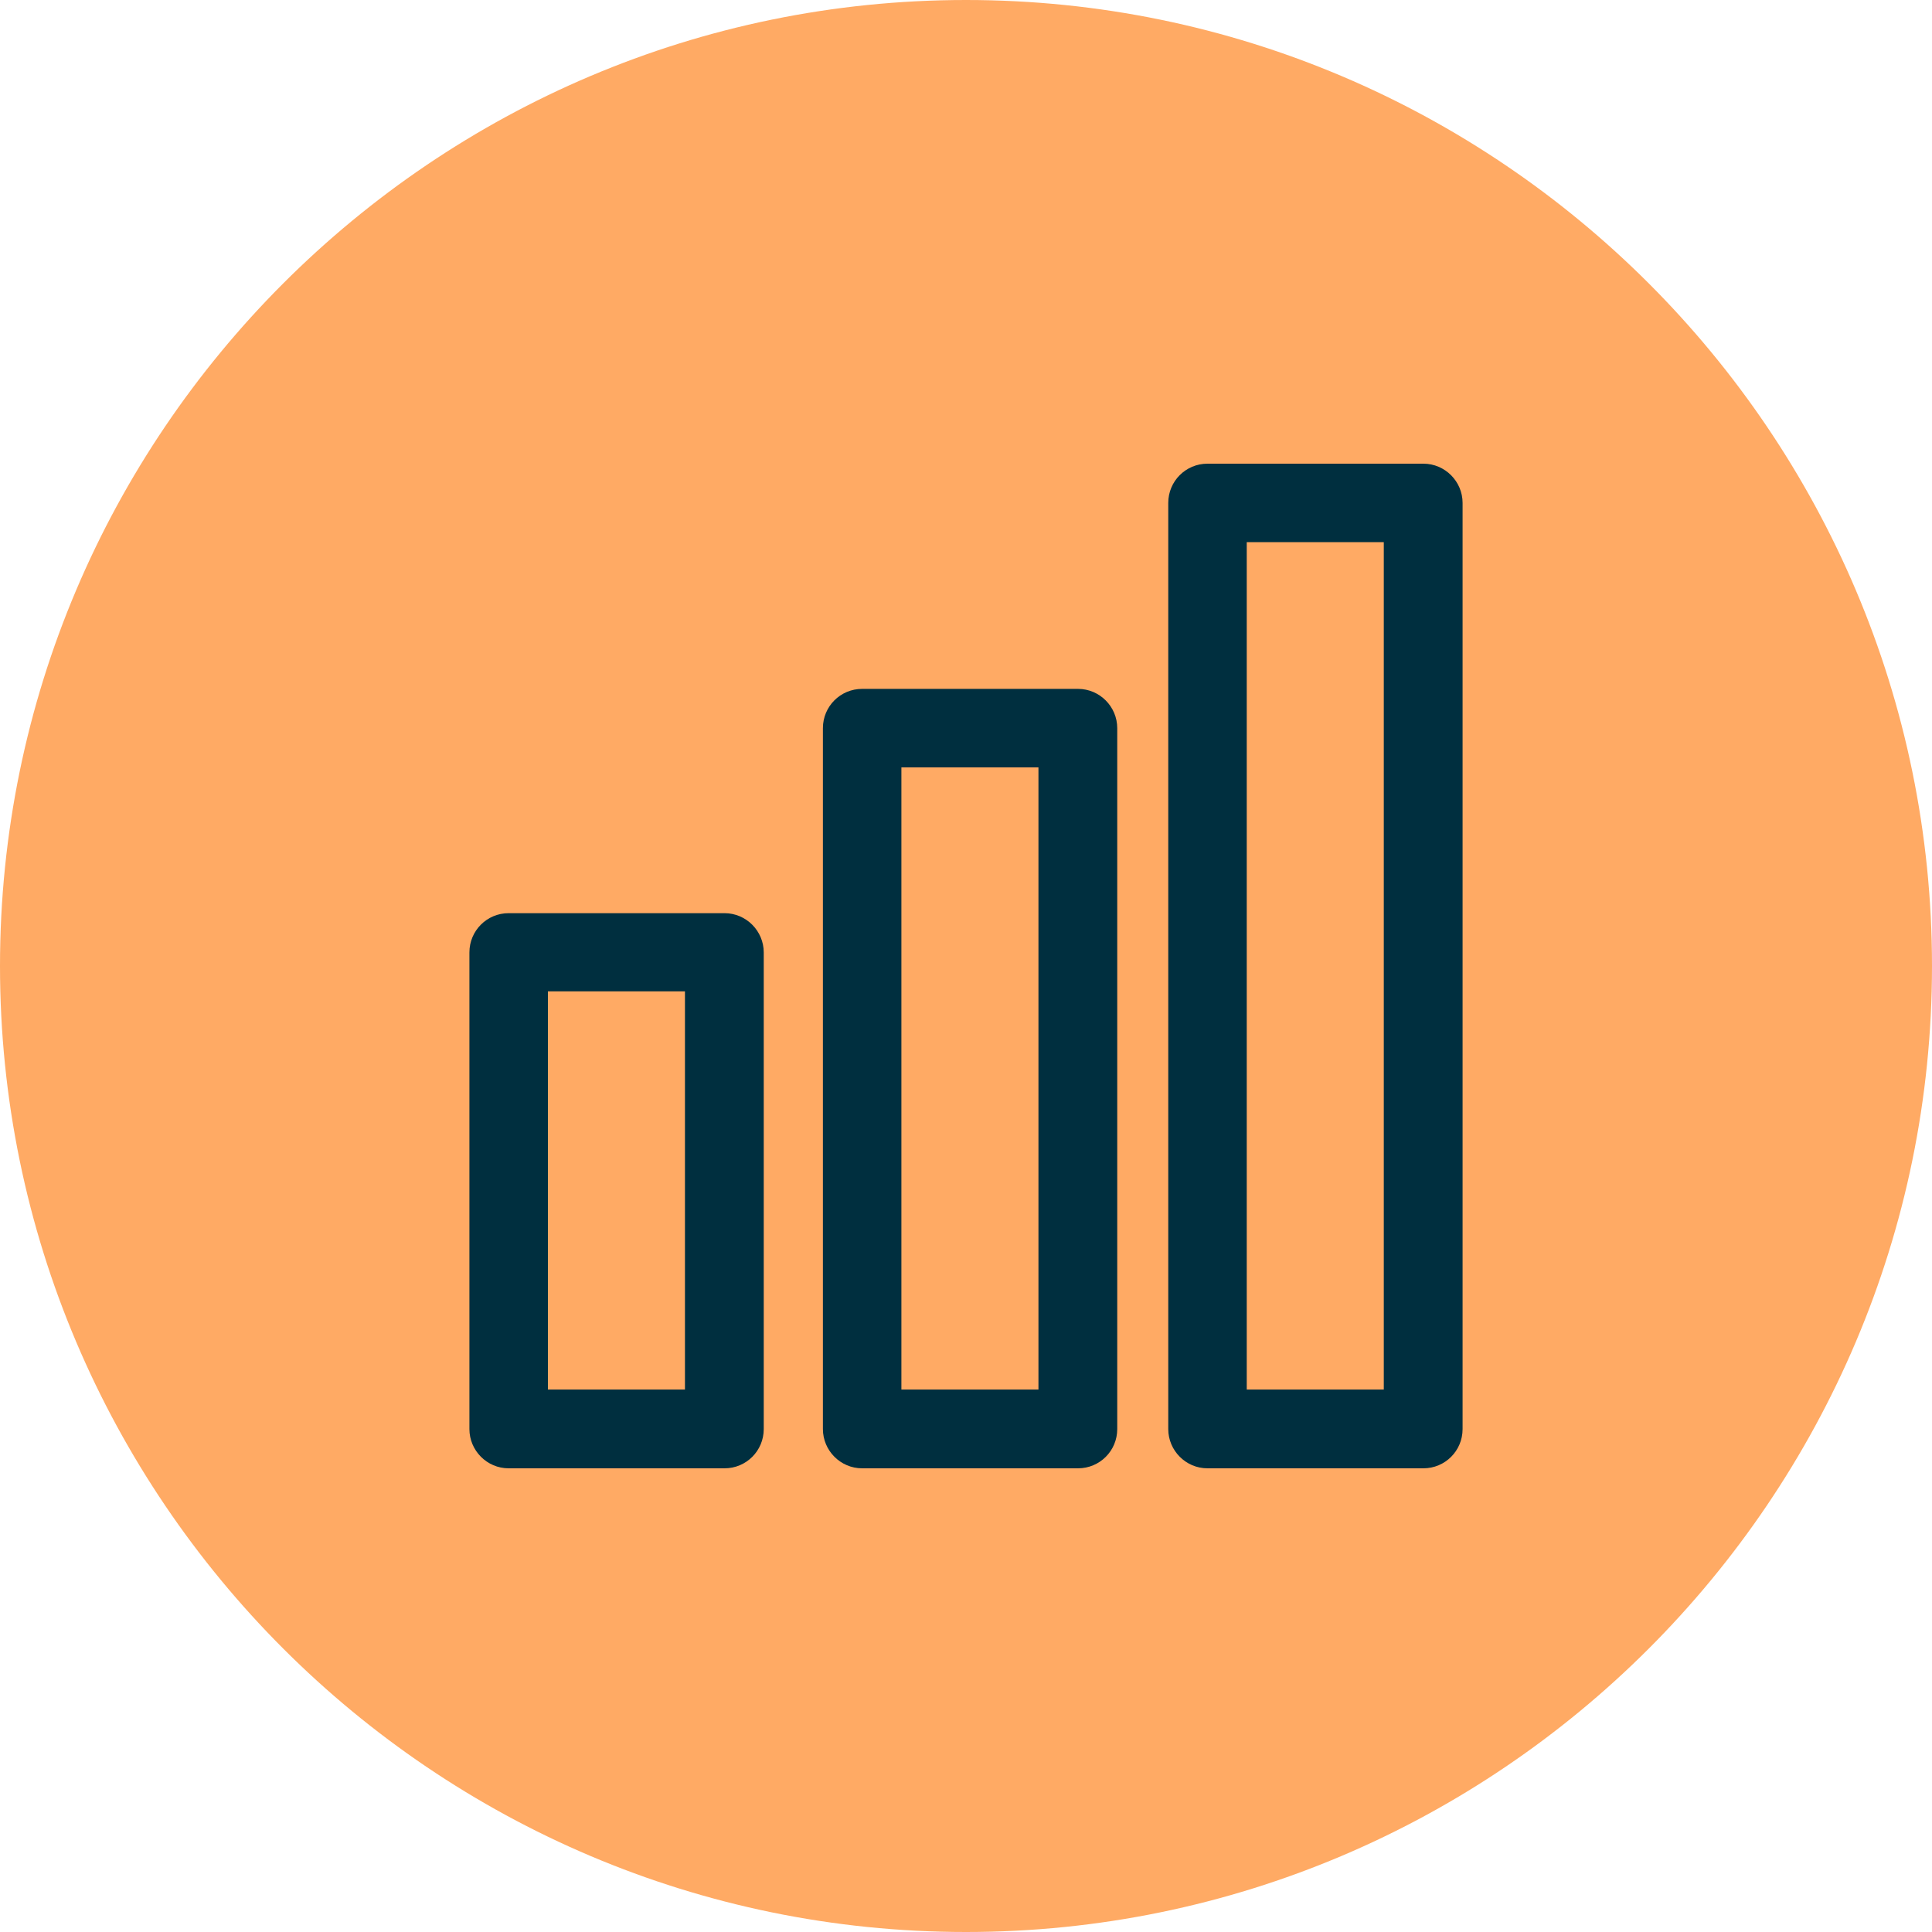
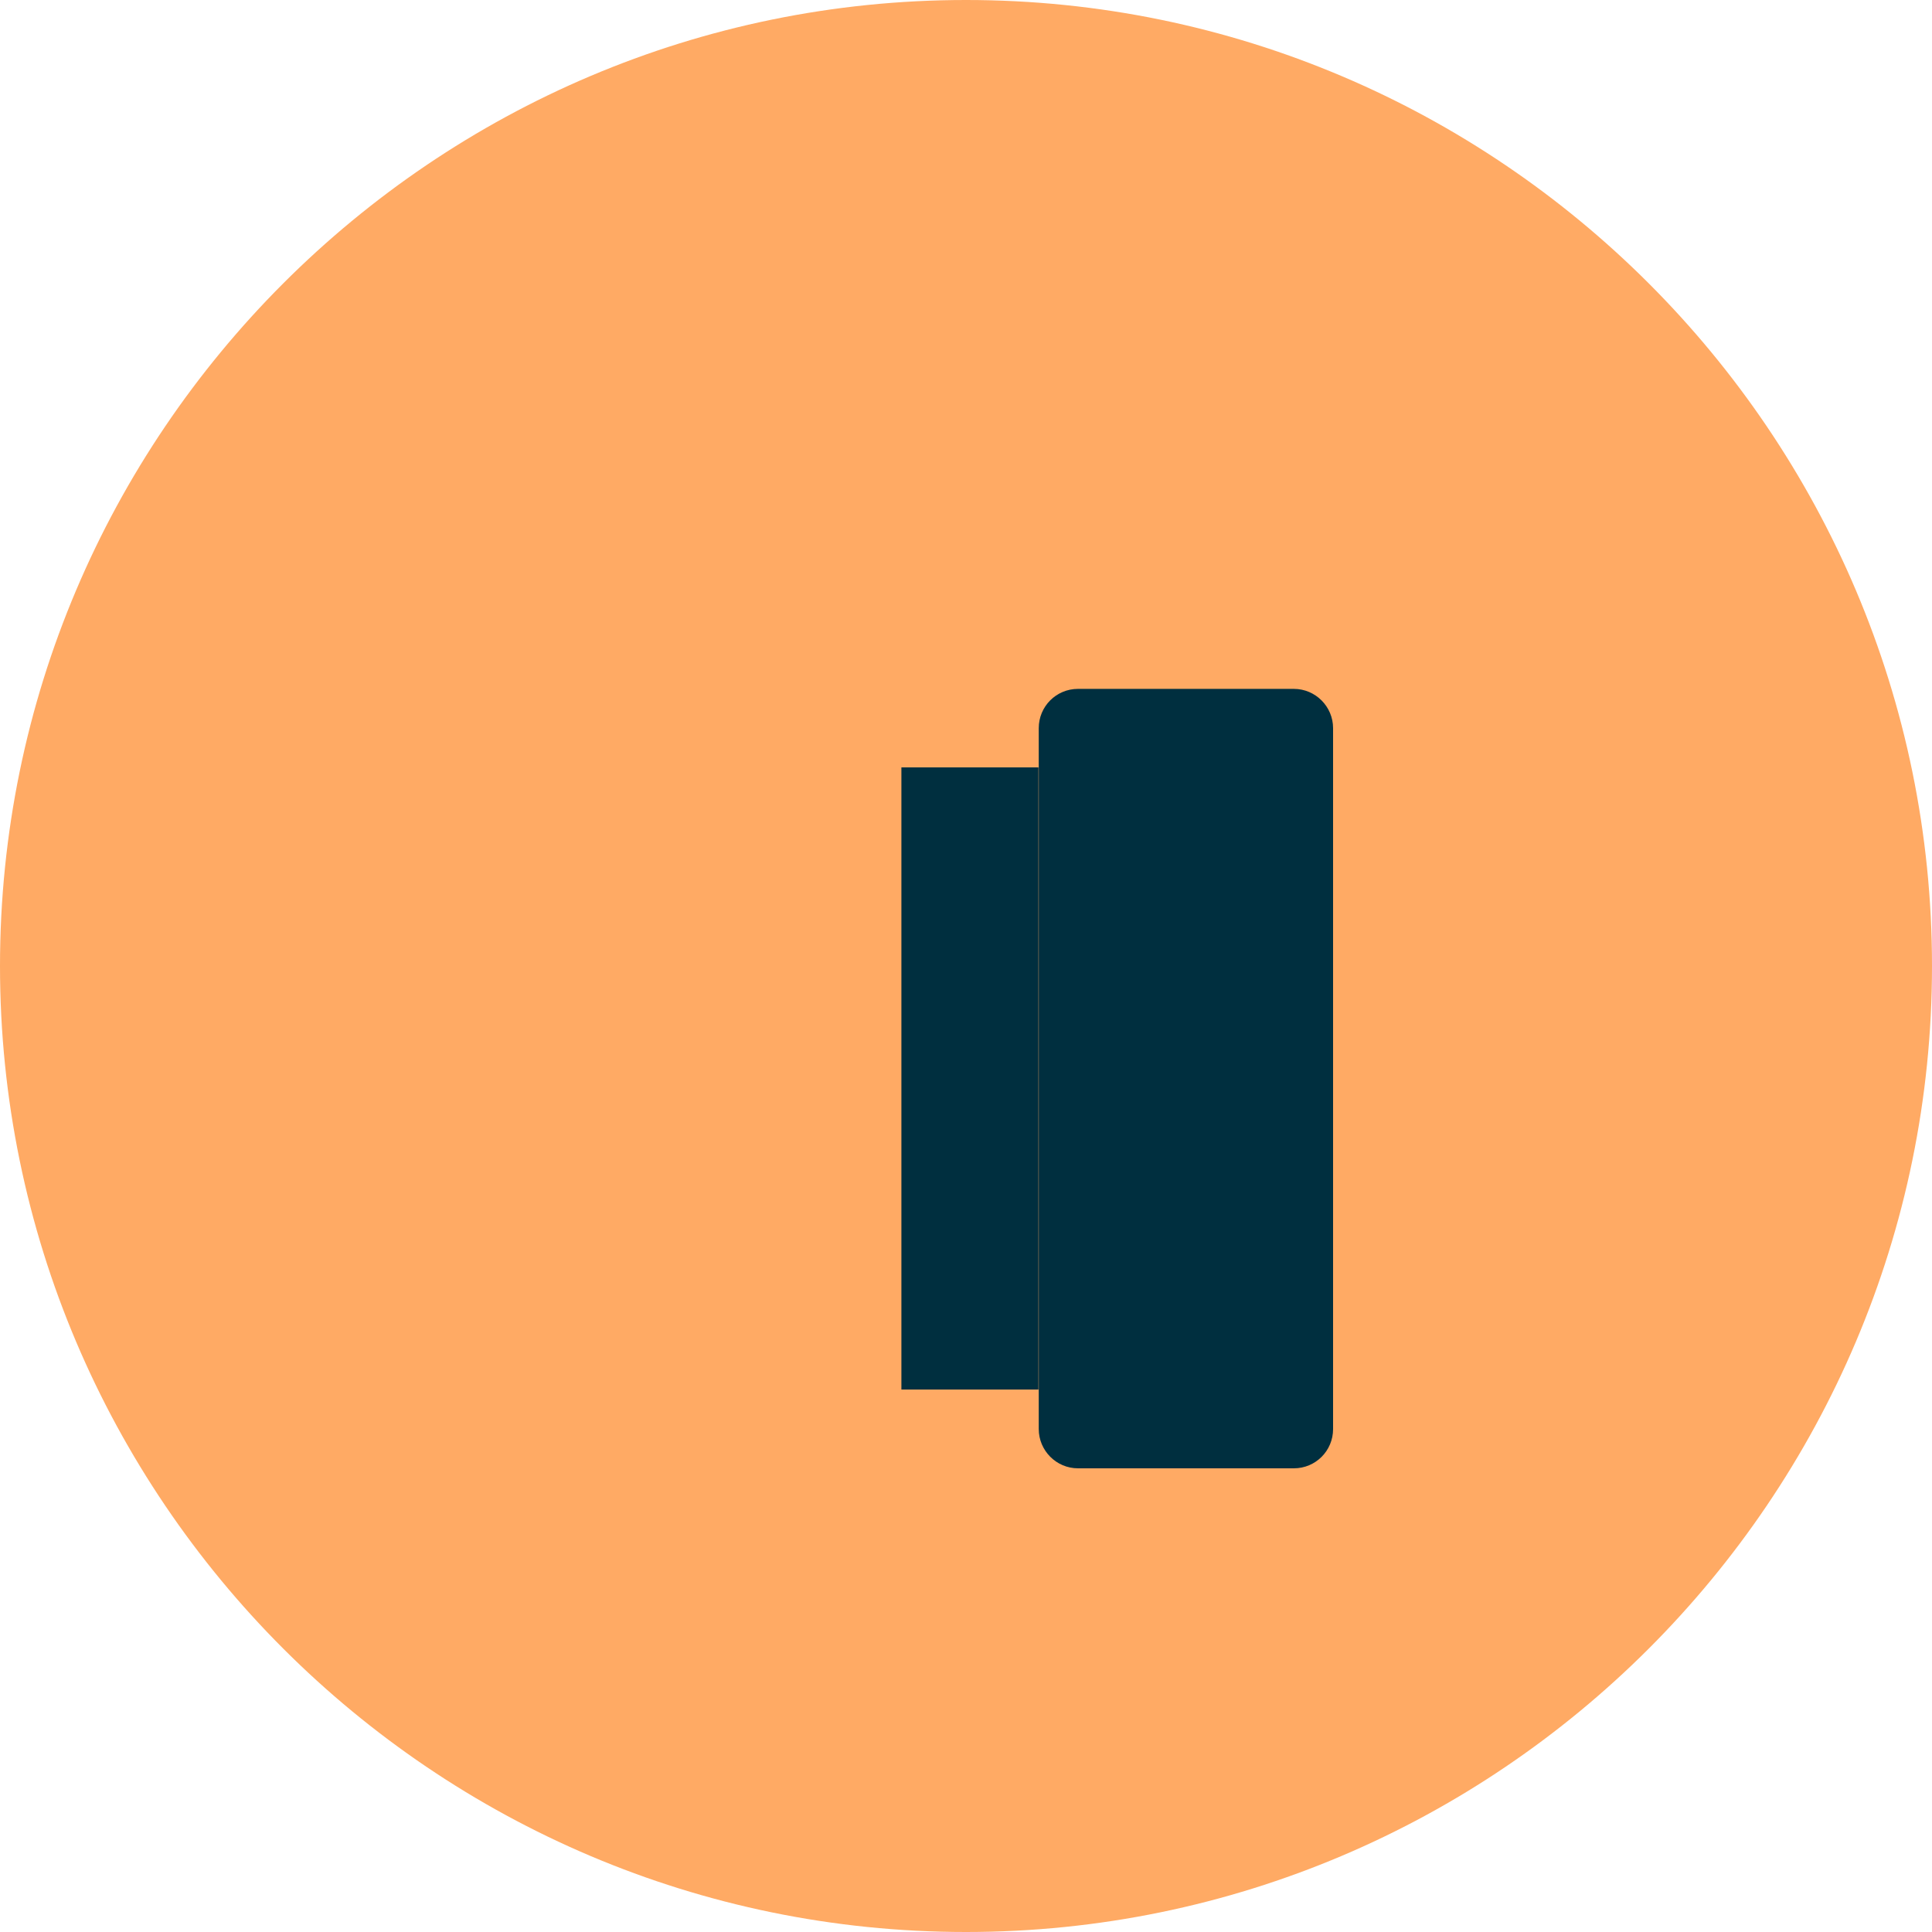
<svg xmlns="http://www.w3.org/2000/svg" id="Layer_1" data-name="Layer 1" viewBox="0 0 64 64">
  <defs>
    <style>
      .cls-1 {
        fill: #002f3f;
      }

      .cls-2 {
        fill: #ffaa64;
      }
    </style>
  </defs>
  <path class="cls-2" d="m32,64C14.36,64,0,49.64,0,32S14.36,0,32,0s32,14.36,32,32-14.36,32-32,32Z" />
  <g>
    <g>
-       <path class="cls-1" d="m24,47.77h-7.15c-.24,0-.44-.19-.44-.44v-15.79c0-.24.19-.44.44-.44h7.15c.24,0,.44.19.44.44v15.79c0,.24-.19.44-.44.44Zm-6.71-.87h6.28v-14.92h-6.28v14.92Z" />
-       <path class="cls-1" d="m24,48.64h-7.15c-.72,0-1.3-.59-1.3-1.3v-15.79c0-.72.58-1.3,1.3-1.3h7.15c.72,0,1.3.59,1.3,1.3v15.79c0,.72-.58,1.3-1.3,1.3Zm-5.85-2.61h4.54v-13.19h-4.54v13.19Z" />
+       </g>
+     <g>
+       <path class="cls-1" d="m35.71,48.64c-.72,0-1.3-.59-1.3-1.3v-23.22c0-.72.58-1.3,1.3-1.3h7.15c.72,0,1.3.59,1.3,1.3v23.22c0,.72-.58,1.3-1.3,1.3Zm-5.85-2.61h4.54v-20.61h-4.54v20.61Z" />
    </g>
    <g>
-       <path class="cls-1" d="m35.71,47.77h-7.15c-.24,0-.44-.19-.44-.44v-23.22c0-.24.19-.44.44-.44h7.15c.24,0,.44.19.44.44v23.22c0,.24-.19.44-.44.44Zm-6.71-.87h6.28v-22.34h-6.28v22.34Z" />
-       <path class="cls-1" d="m35.71,48.64h-7.15c-.72,0-1.3-.59-1.3-1.3v-23.22c0-.72.58-1.3,1.3-1.3h7.15c.72,0,1.3.59,1.3,1.3v23.22c0,.72-.58,1.3-1.3,1.3Zm-5.85-2.61h4.54v-20.61h-4.54v20.61Z" />
-     </g>
-     <g>
-       <path class="cls-1" d="m47.15,47.77h-7.15c-.24,0-.44-.19-.44-.44v-30.68c0-.24.19-.44.44-.44h7.15c.24,0,.44.19.44.44v30.68c0,.24-.19.44-.44.44Zm-6.71-.87h6.28v-29.8h-6.28v29.8Z" />
-       <path class="cls-1" d="m47.15,48.64h-7.15c-.72,0-1.3-.59-1.3-1.3v-30.68c0-.72.58-1.3,1.3-1.3h7.15c.72,0,1.3.59,1.3,1.3v30.68c0,.72-.58,1.3-1.3,1.3Zm-5.85-2.61h4.54v-28.07h-4.54v28.07Z" />
-     </g>
+       </g>
  </g>
</svg>